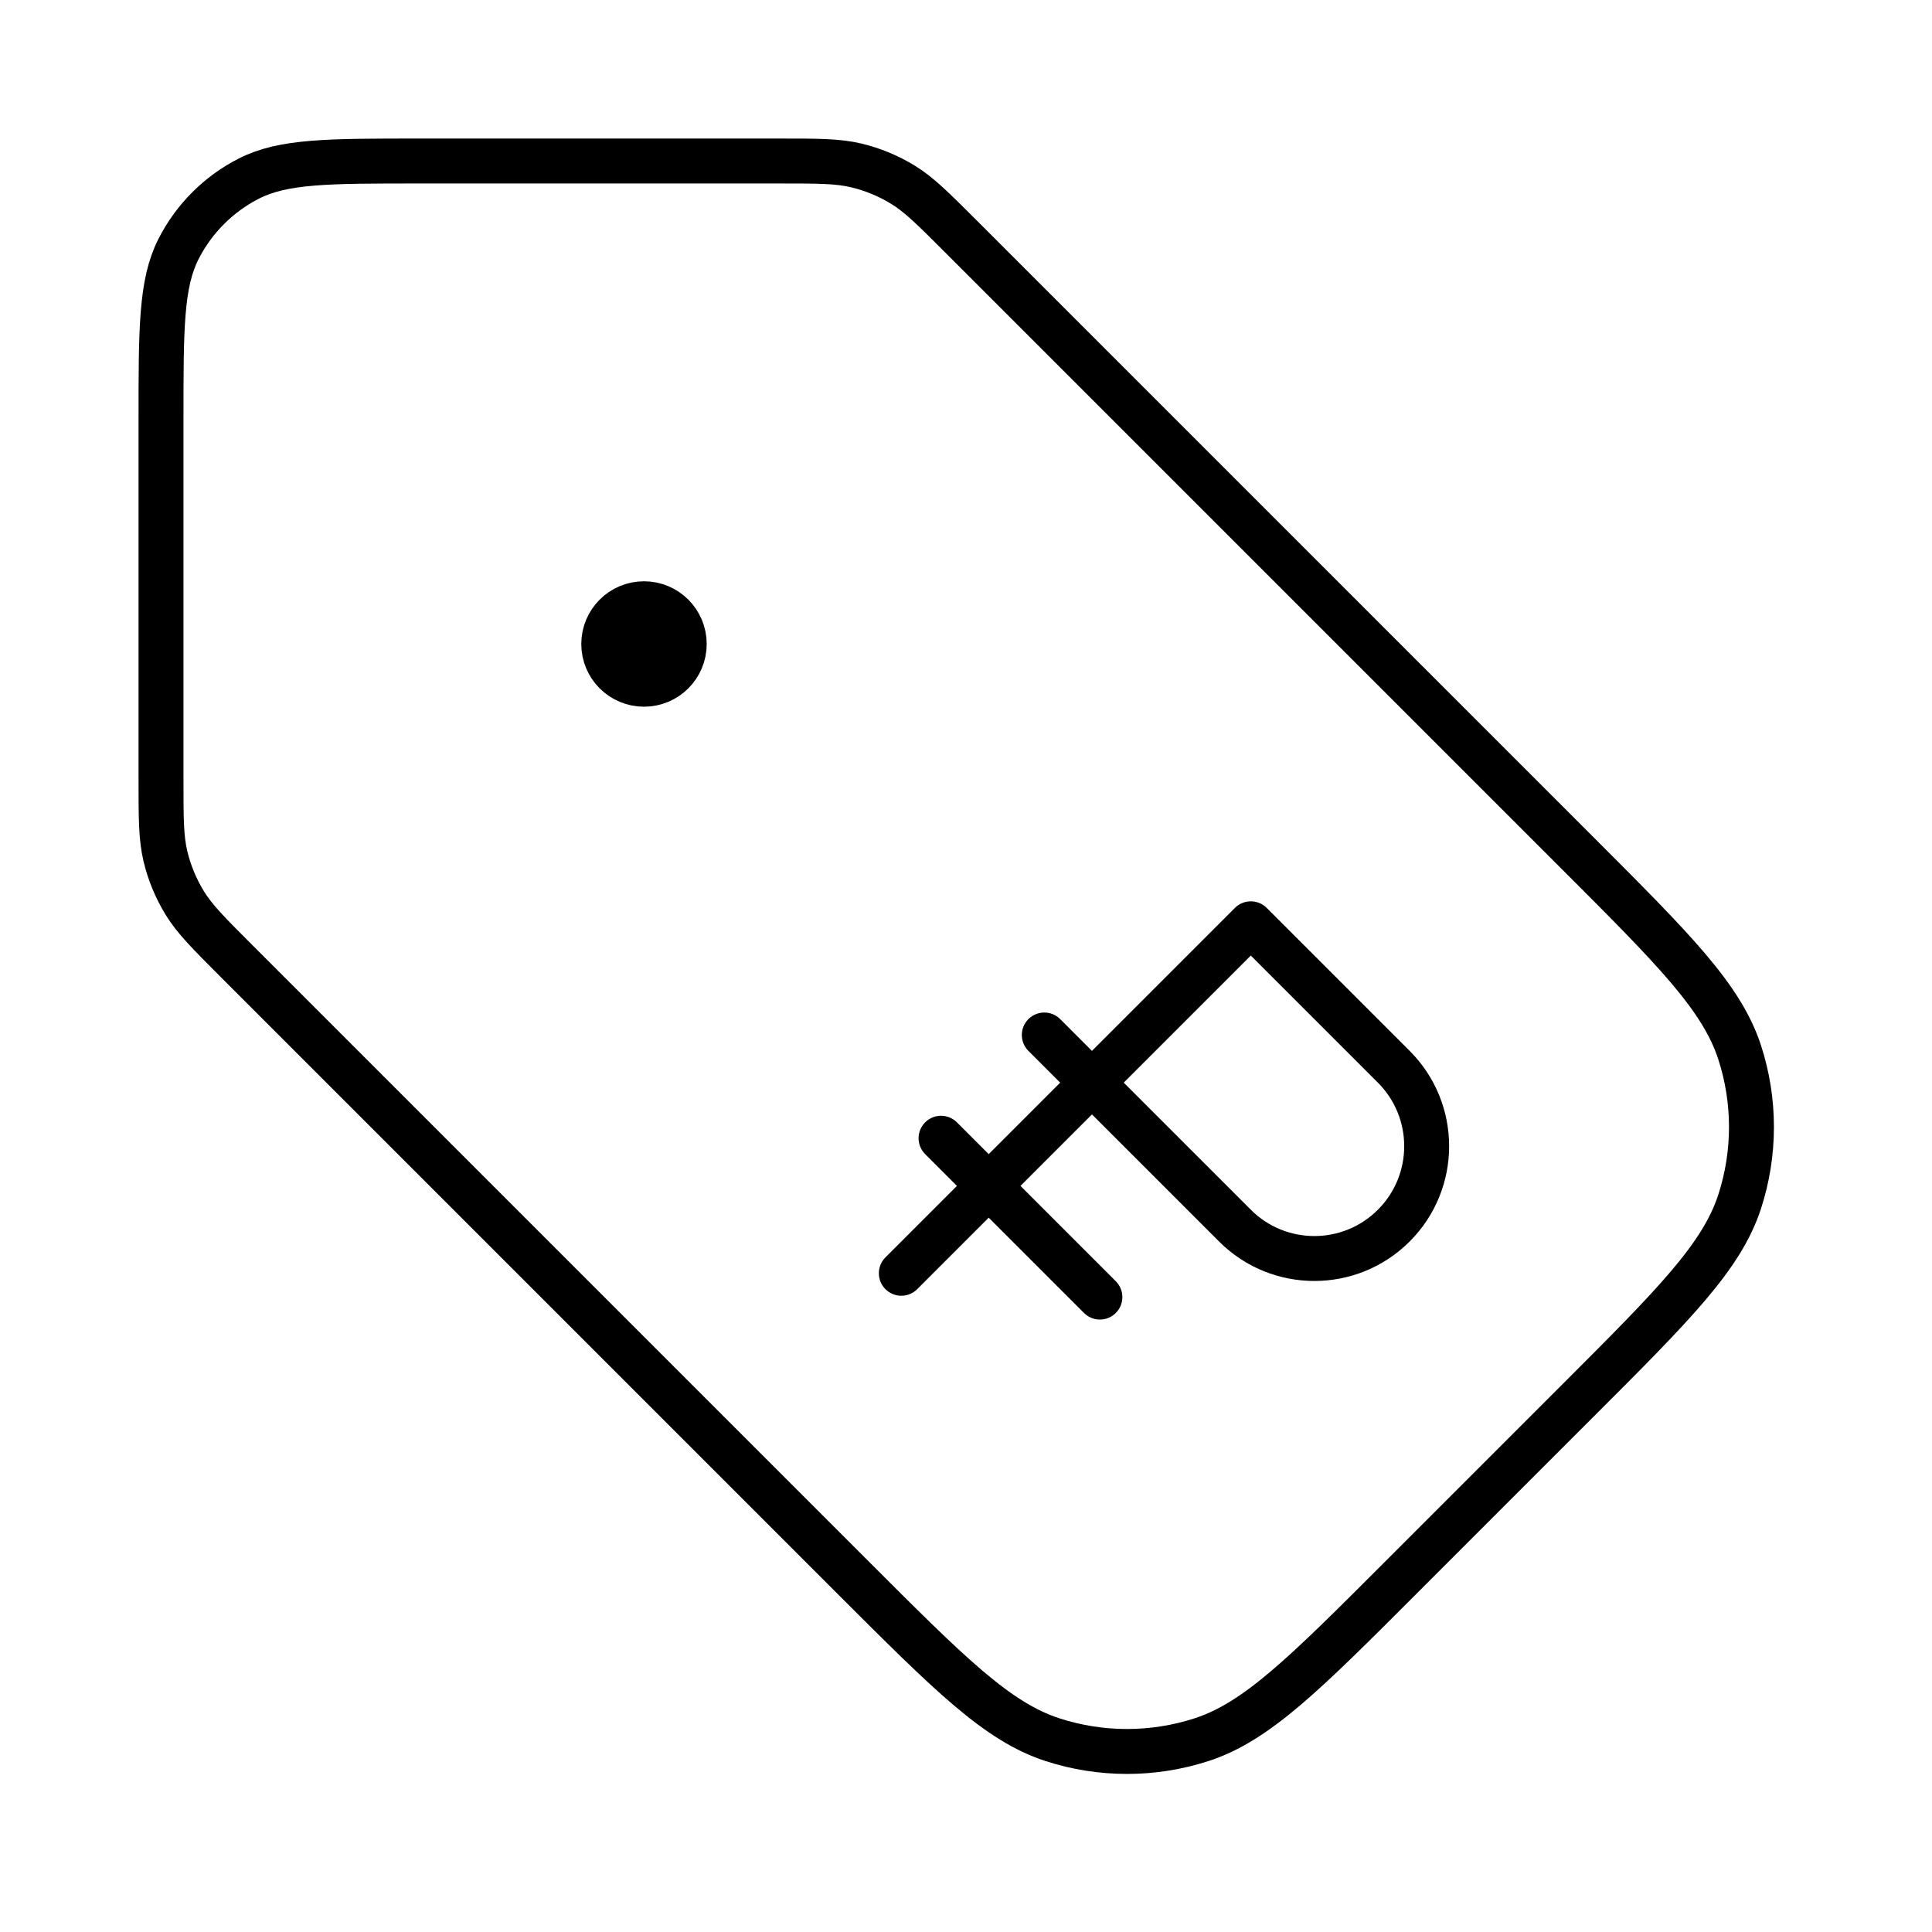
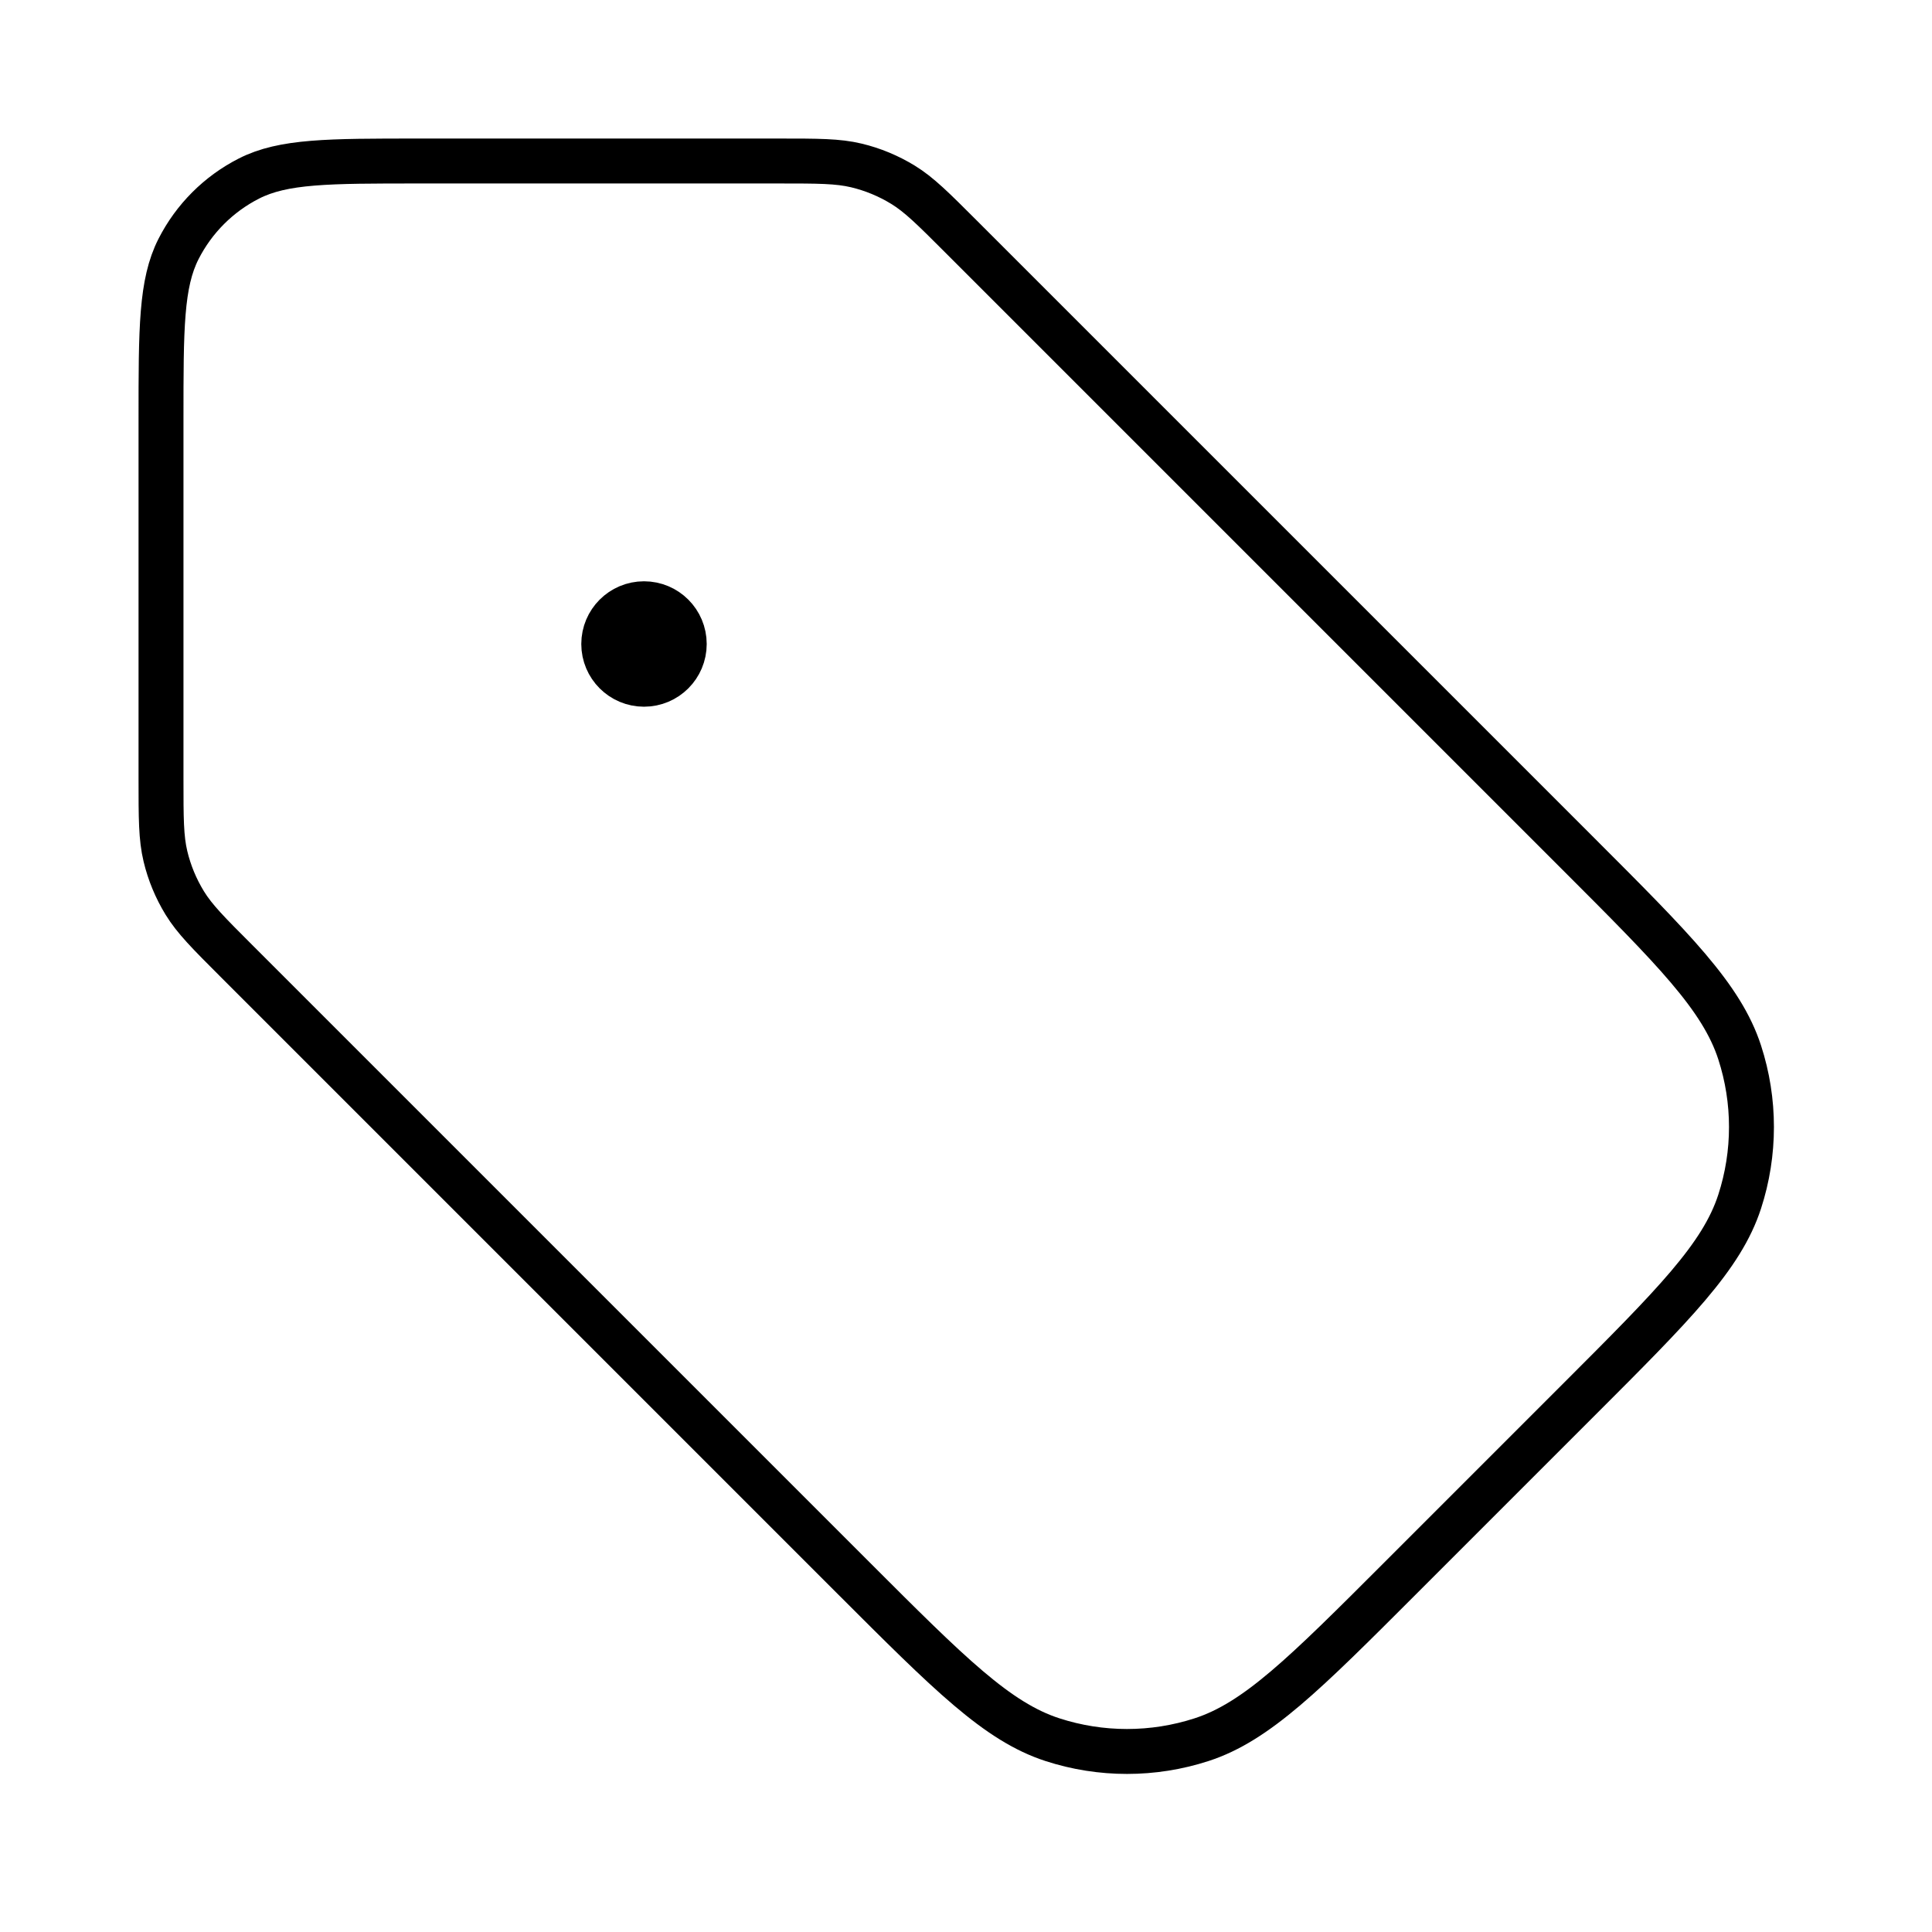
<svg xmlns="http://www.w3.org/2000/svg" fill="none" viewBox="0 0 86 86" height="86" width="86">
-   <path stroke-linejoin="round" stroke-linecap="round" stroke-width="2" stroke="black" d="M28.667 28.667H28.703M7.167 18.633L7.167 34.667C7.167 36.42 7.167 37.296 7.365 38.121C7.54 38.852 7.83 39.551 8.223 40.193C8.666 40.916 9.286 41.536 10.525 42.775L38.004 70.254C42.262 74.512 44.39 76.64 46.845 77.438C49.004 78.139 51.33 78.139 53.489 77.438C55.943 76.64 58.072 74.512 62.329 70.254L70.254 62.329C74.512 58.072 76.64 55.943 77.438 53.489C78.139 51.33 78.139 49.004 77.438 46.845C76.64 44.39 74.512 42.262 70.254 38.004L42.775 10.525C41.536 9.286 40.916 8.666 40.193 8.223C39.551 7.83 38.852 7.54 38.121 7.365C37.296 7.167 36.42 7.167 34.667 7.167L18.633 7.167C14.62 7.167 12.613 7.167 11.08 7.948C9.731 8.635 8.635 9.731 7.948 11.08C7.167 12.613 7.167 14.62 7.167 18.633ZM30.458 28.667C30.458 29.656 29.656 30.458 28.667 30.458C27.677 30.458 26.875 29.656 26.875 28.667C26.875 27.677 27.677 26.875 28.667 26.875C29.656 26.875 30.458 27.677 30.458 28.667Z" />
-   <path stroke-linejoin="round" stroke-linecap="round" stroke-width="2" stroke="black" d="M55.678 41.121L62.042 47.485C63.994 49.438 63.994 52.604 62.042 54.556C60.089 56.509 56.923 56.509 54.971 54.556L48.607 48.192L55.678 41.121ZM55.678 41.121L40.121 56.678M48.96 48.546L46.485 46.071M48.96 57.738L41.889 50.667" />
+   <path stroke-linejoin="round" stroke-linecap="round" stroke-width="2" stroke="black" d="M28.667 28.667H28.703M7.167 18.633L7.167 34.667C7.167 36.42 7.167 37.296 7.365 38.121C7.54 38.852 7.83 39.551 8.223 40.193C8.666 40.916 9.286 41.536 10.525 42.775L38.004 70.254C42.262 74.512 44.39 76.64 46.845 77.438C49.004 78.139 51.33 78.139 53.489 77.438C55.943 76.64 58.072 74.512 62.329 70.254L70.254 62.329C74.512 58.072 76.64 55.943 77.438 53.489C78.139 51.33 78.139 49.004 77.438 46.845C76.64 44.39 74.512 42.262 70.254 38.004L42.775 10.525C41.536 9.286 40.916 8.666 40.193 8.223C39.551 7.83 38.852 7.54 38.121 7.365C37.296 7.167 36.42 7.167 34.667 7.167L18.633 7.167C14.62 7.167 12.613 7.167 11.08 7.948C9.731 8.635 8.635 9.731 7.948 11.08C7.167 12.613 7.167 14.62 7.167 18.633M30.458 28.667C30.458 29.656 29.656 30.458 28.667 30.458C27.677 30.458 26.875 29.656 26.875 28.667C26.875 27.677 27.677 26.875 28.667 26.875C29.656 26.875 30.458 27.677 30.458 28.667Z" />
</svg>